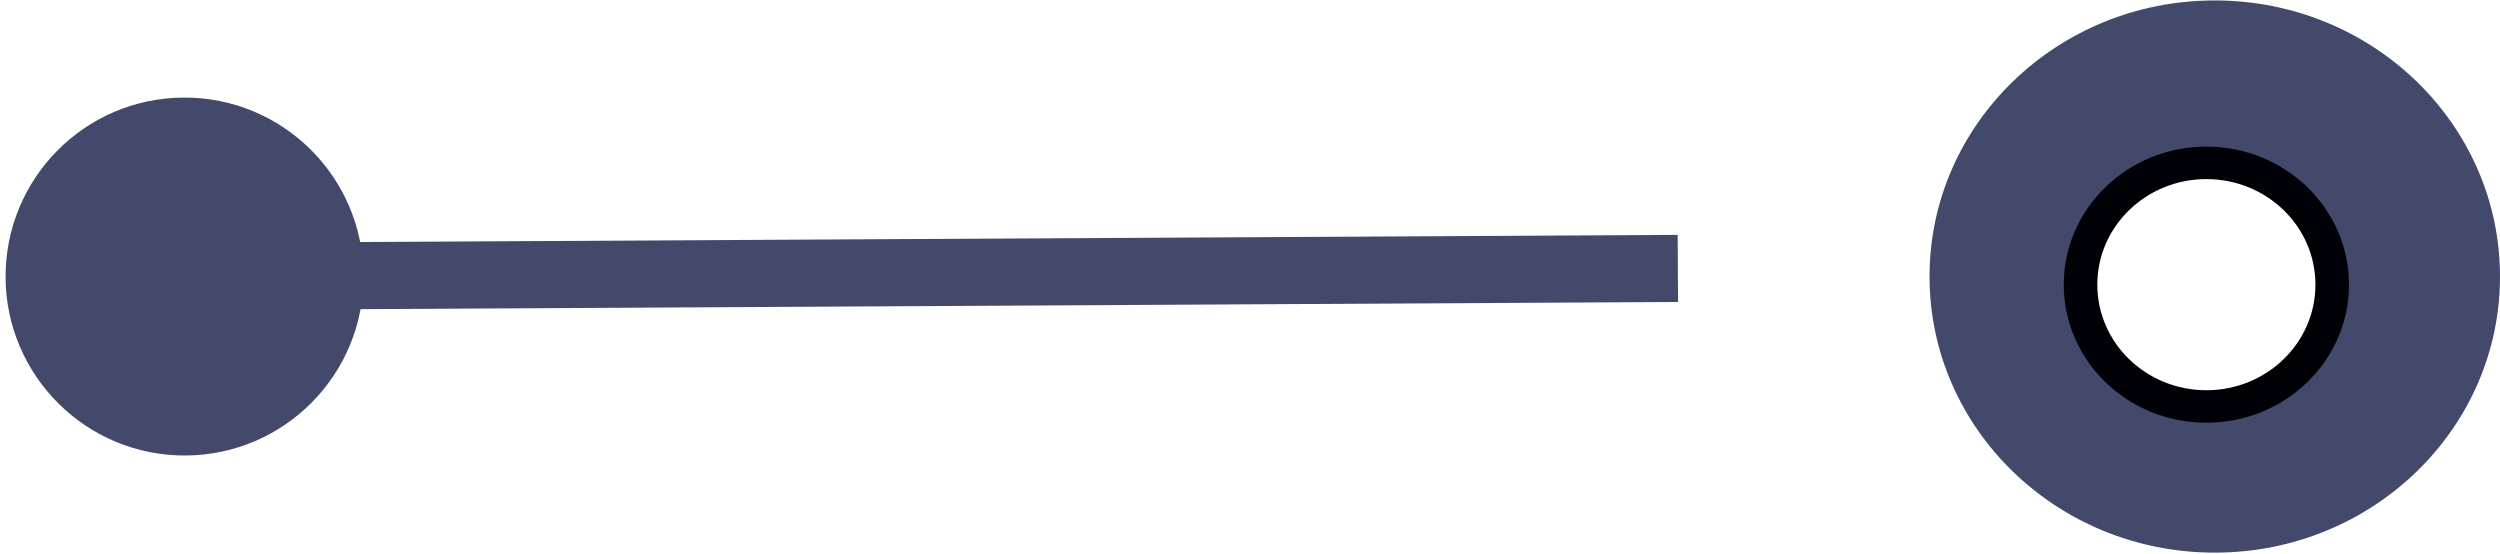
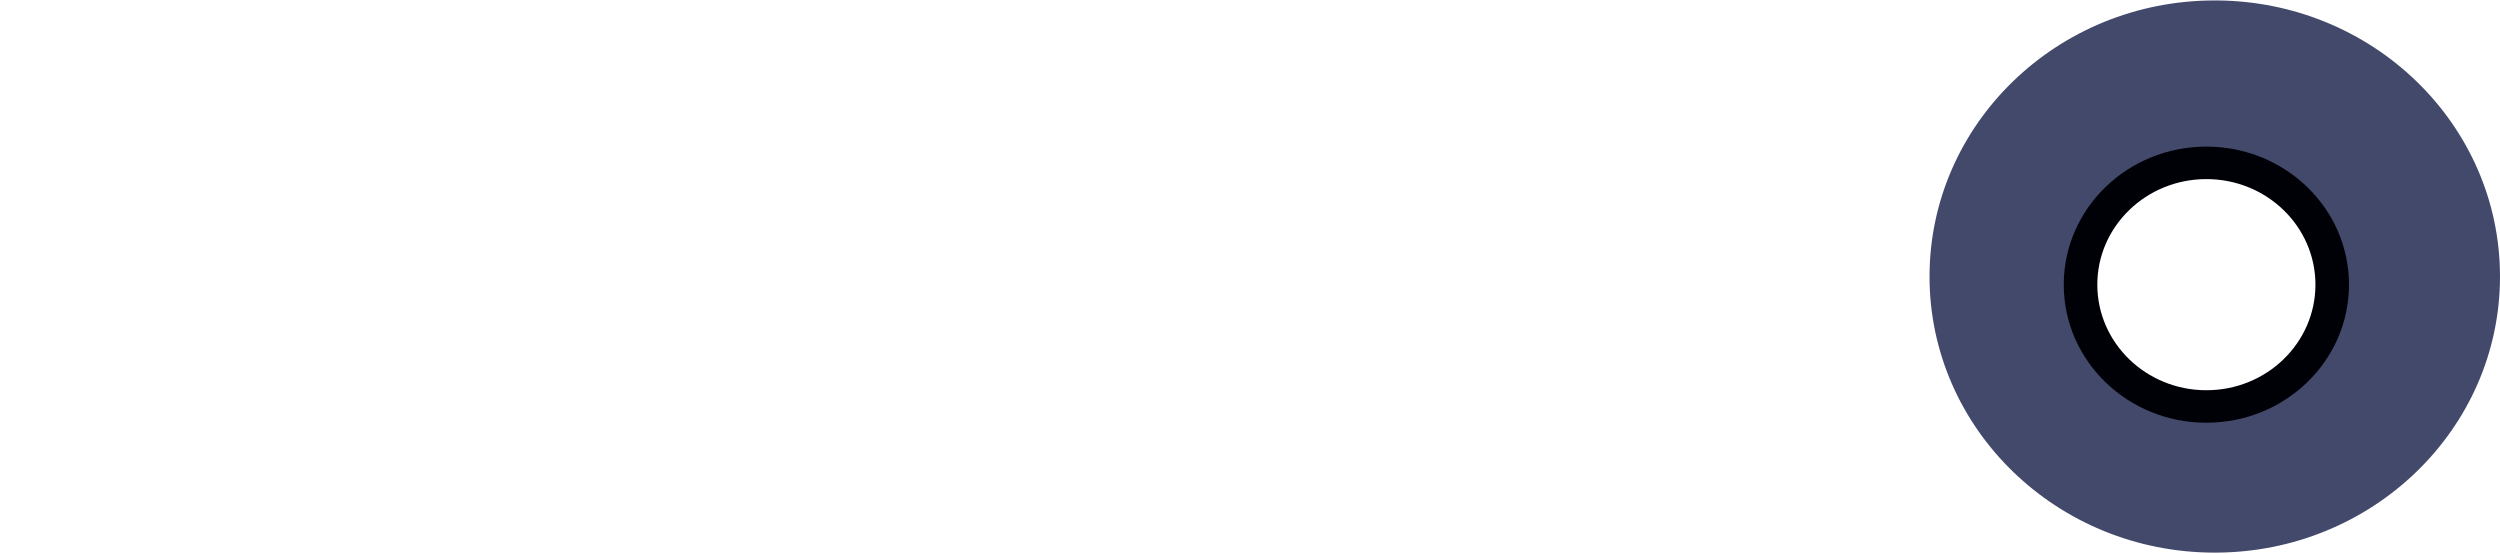
<svg xmlns="http://www.w3.org/2000/svg" width="149" height="33" viewBox="0 0 149 33" fill="none">
-   <path d="M0.333 16.54C0.368 22.431 5.171 27.18 11.062 27.148C16.953 27.116 21.701 22.315 21.666 16.424C21.632 10.533 16.829 5.783 10.938 5.815C5.047 5.847 0.299 10.649 0.333 16.54ZM99.989 13.998L10.988 14.482L11.012 18.482L100.012 17.998L99.989 13.998Z" fill="#43496B" />
  <path d="M148.5 16.482C148.5 25.278 141.128 32.437 132 32.437C122.872 32.437 115.5 25.278 115.5 16.482C115.5 7.685 122.872 0.526 132 0.526C141.128 0.526 148.5 7.685 148.5 16.482Z" fill="#43496B" stroke="#43496B" />
  <g filter="url(#filter0_f_3_29)">
    <ellipse cx="131.5" cy="16.966" rx="8.5" ry="8.228" fill="#000106" />
  </g>
  <ellipse cx="131.5" cy="16.966" rx="6.5" ry="6.292" fill="white" />
  <defs>
    <filter id="filter0_f_3_29" x="119" y="4.738" width="25" height="24.455" filterUnits="userSpaceOnUse" color-interpolation-filters="sRGB">
      <feGaussianBlur stdDeviation="2" />
    </filter>
  </defs>
</svg>